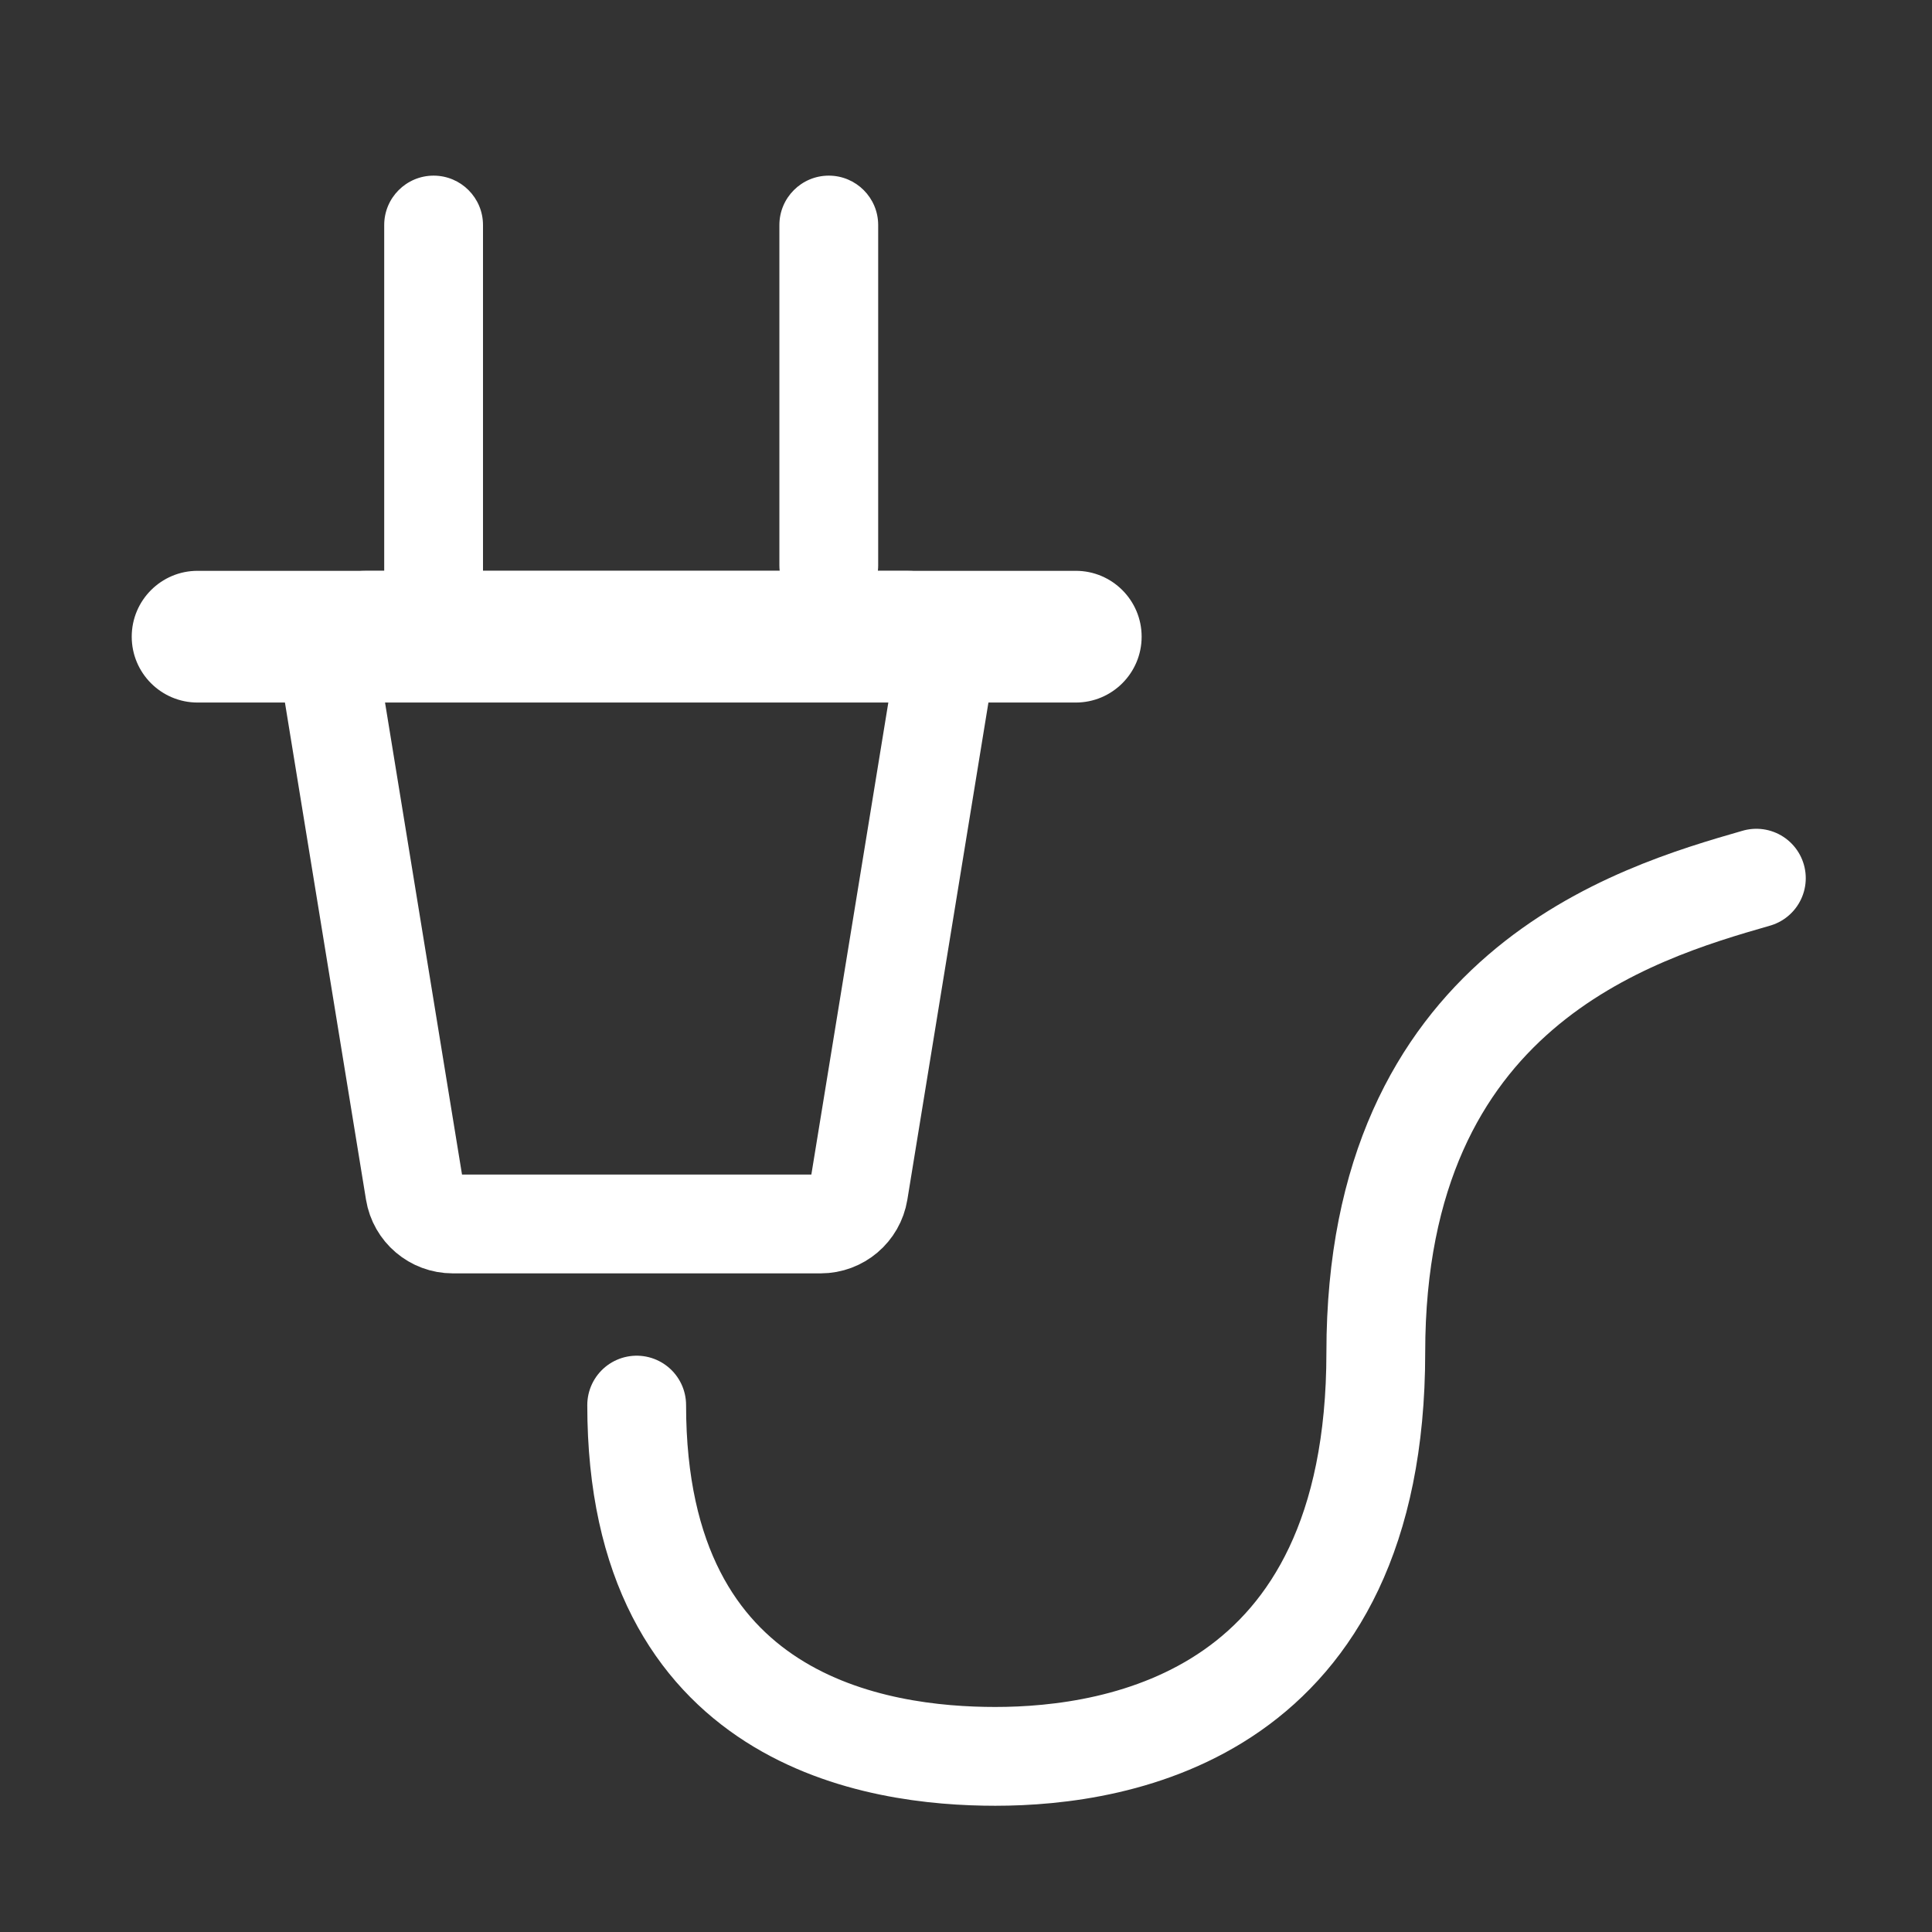
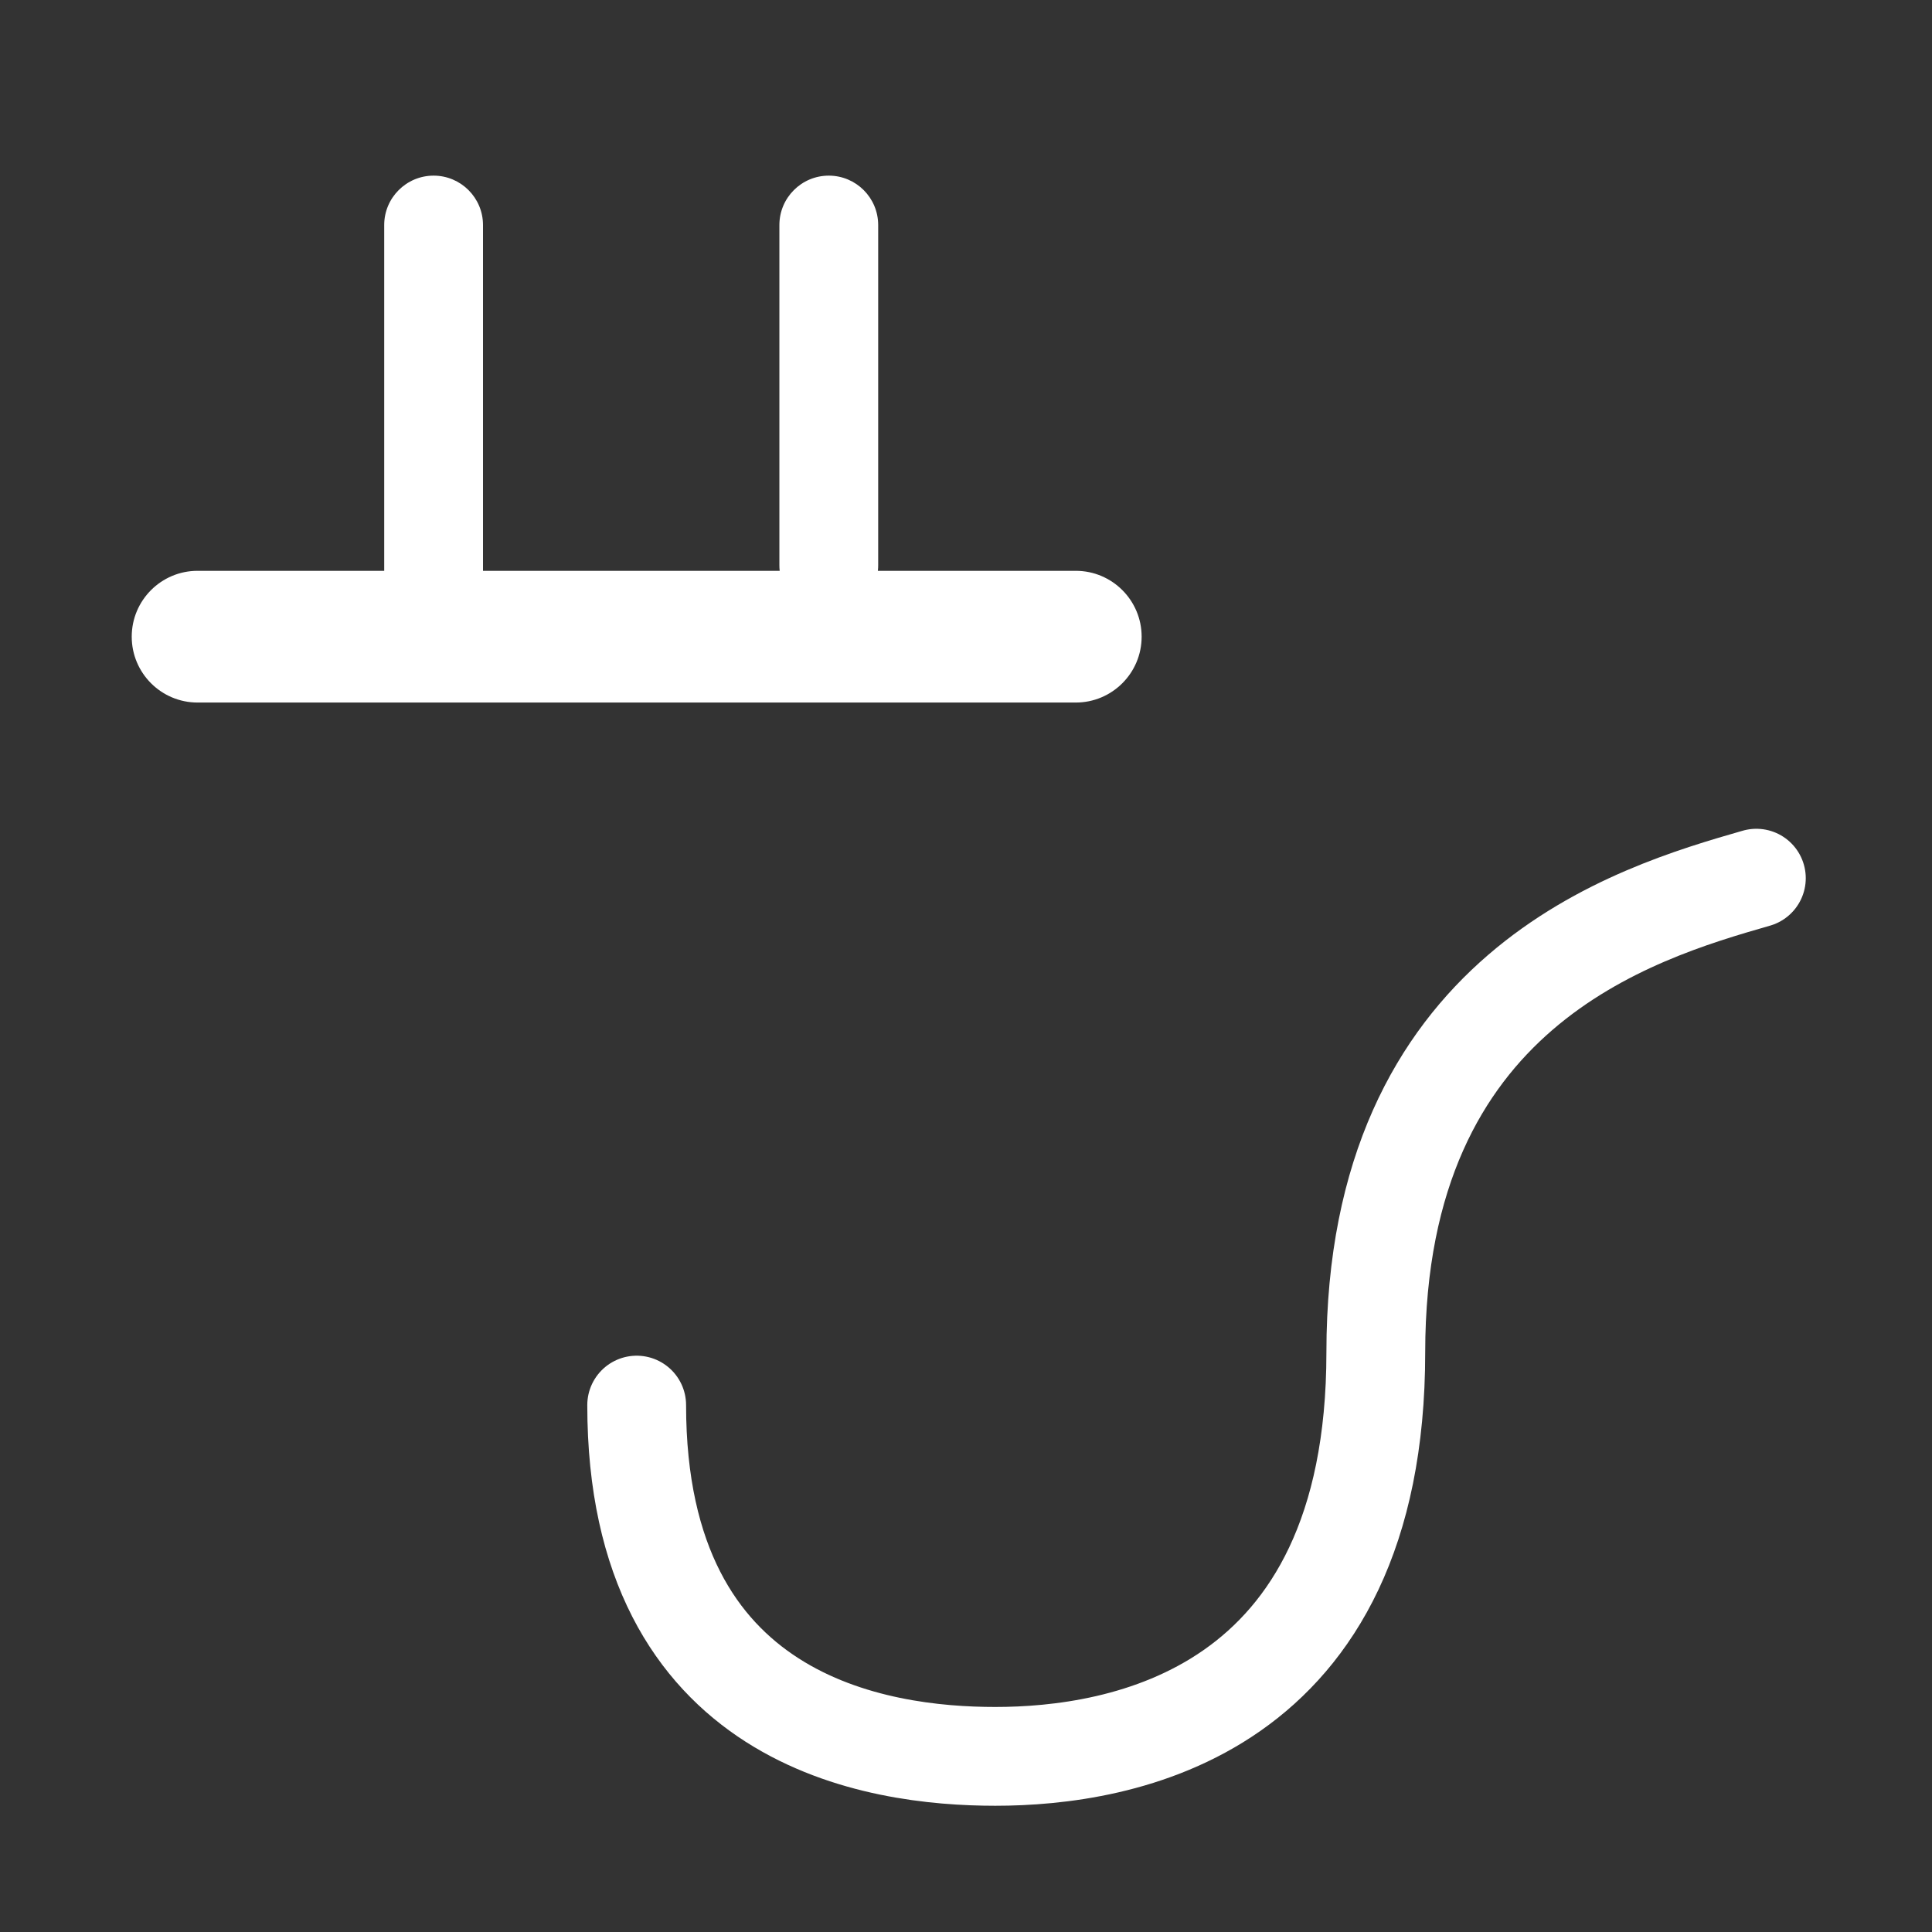
<svg xmlns="http://www.w3.org/2000/svg" width="44" height="44" viewBox="0 0 44 44" fill="none">
  <rect x="0" y="0" width="44" height="44" fill="#333333" stroke="none" />
  <path d="M40 20C37.214 20.8 31.333 22.542 31.333 30.8C31.333 39.058 25.5 40 22.667 40C20 40 14.5 39.244 14.5 32" stroke="white" stroke-width="2.25" stroke-linecap="round" />
-   <path d="M8.353 14.125H20.647C21.187 14.125 21.598 14.608 21.511 15.141L19.554 27.141C19.485 27.564 19.119 27.875 18.69 27.875H10.31C9.881 27.875 9.515 27.564 9.446 27.141L7.489 15.141C7.402 14.608 7.813 14.125 8.353 14.125Z" stroke="white" stroke-width="2.25" />
  <path d="M3 14.5C3 13.672 3.672 13 4.5 13H24.5C25.328 13 26 13.672 26 14.5V14.5C26 15.328 25.328 16 24.5 16H4.5C3.672 16 3 15.328 3 14.5V14.5Z" fill="white" />
  <path d="M9.875 4C10.496 4 11 4.504 11 5.125L11 13.875C11 14.496 10.496 15 9.875 15V15C9.254 15 8.75 14.496 8.75 13.875L8.75 5.125C8.75 4.504 9.254 4 9.875 4V4Z" fill="white" />
  <path d="M18.875 4C19.496 4 20 4.504 20 5.125L20 12.875C20 13.496 19.496 14 18.875 14V14C18.254 14 17.75 13.496 17.75 12.875L17.75 5.125C17.75 4.504 18.254 4 18.875 4V4Z" fill="white" />
</svg>